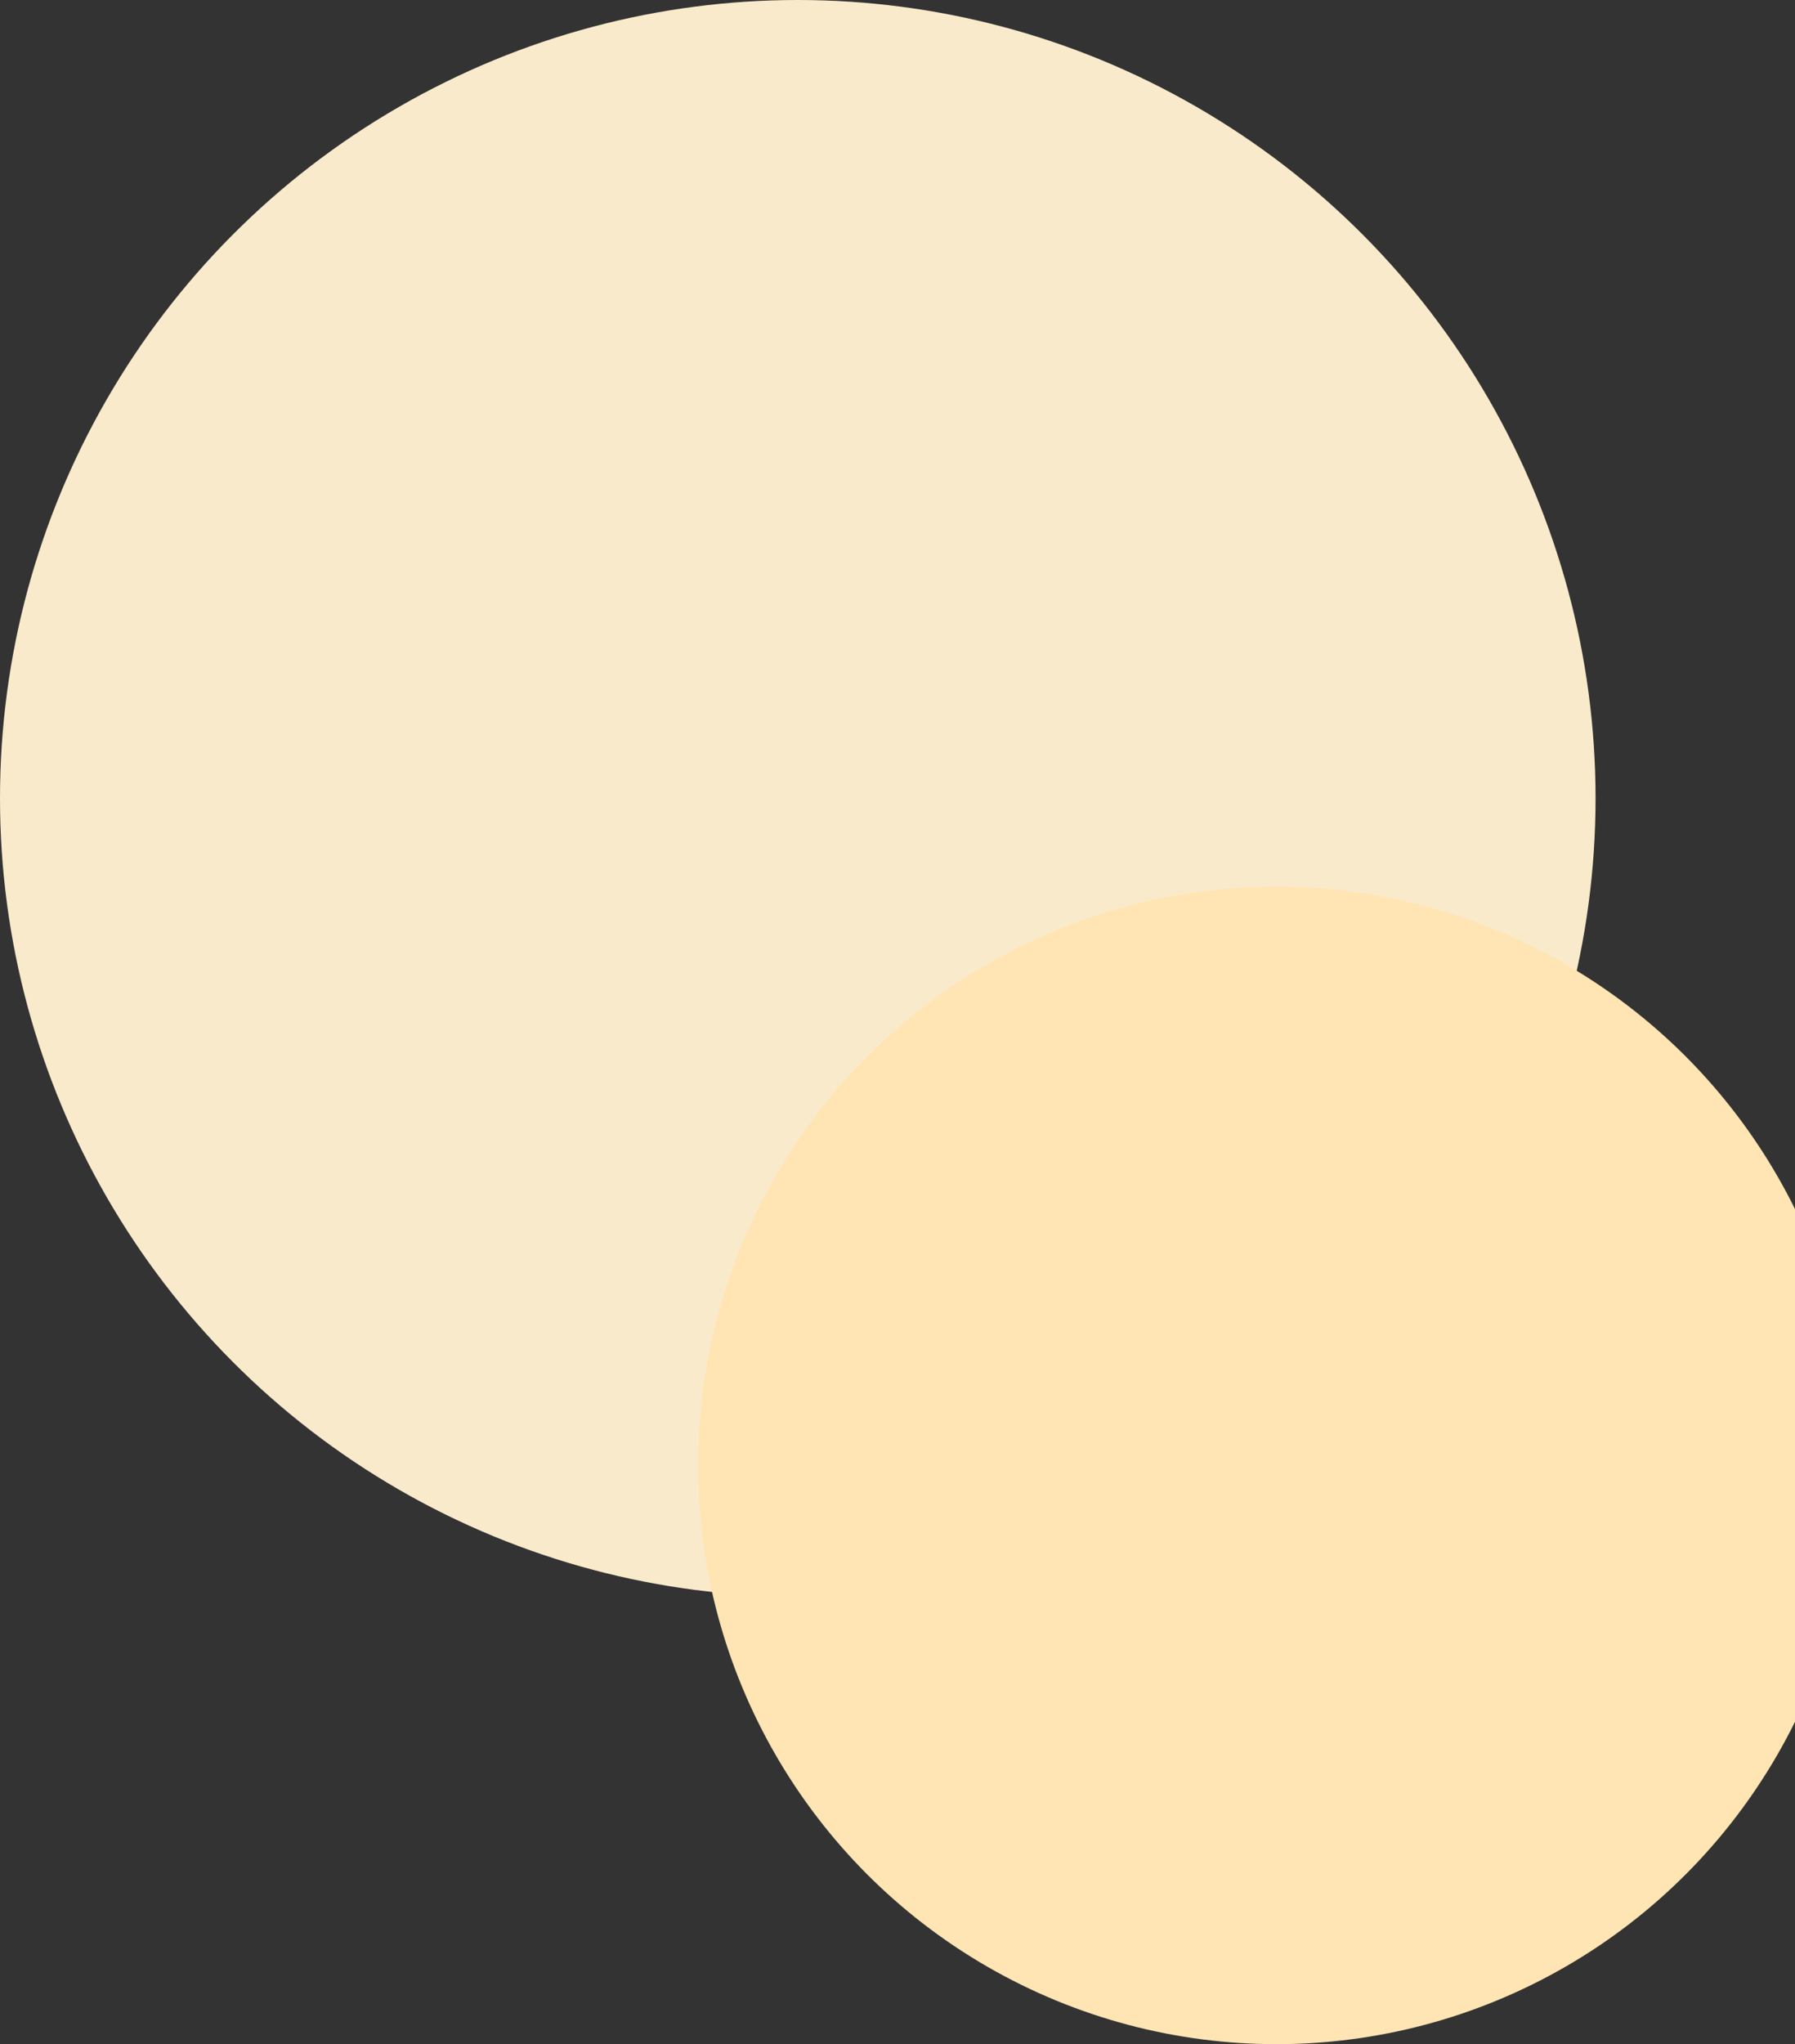
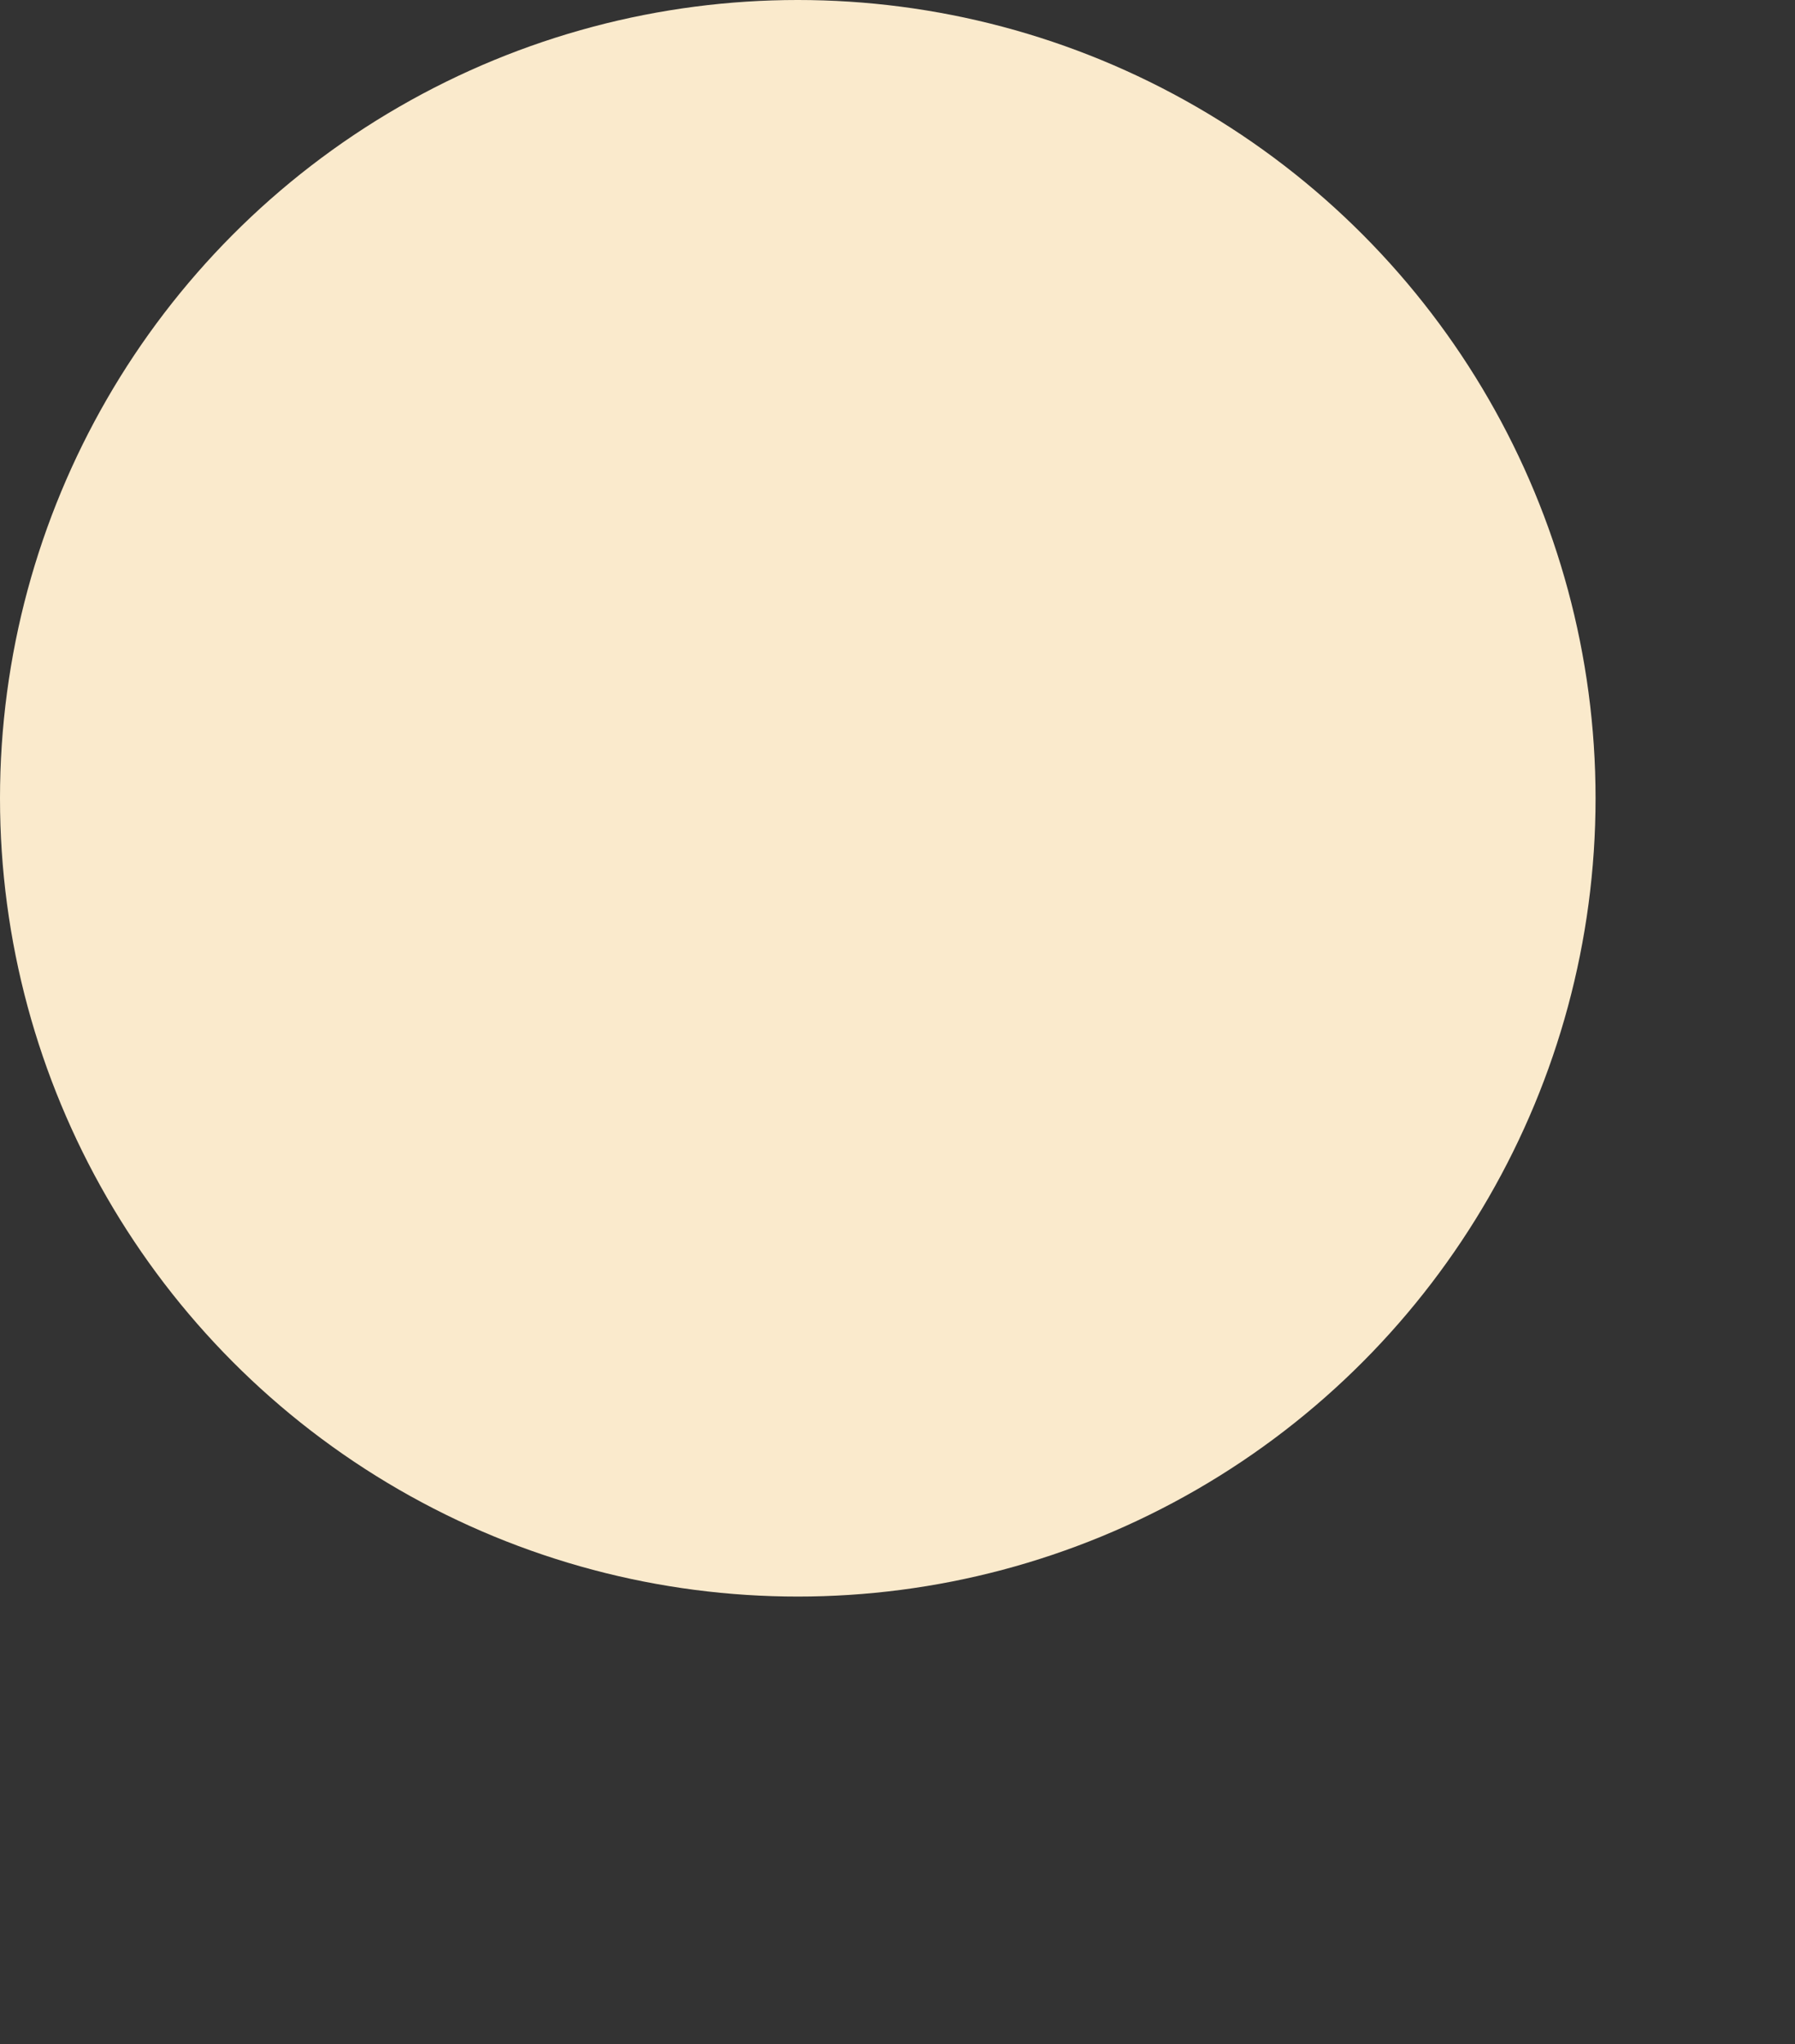
<svg xmlns="http://www.w3.org/2000/svg" width="630" height="717" viewBox="0 0 630 717" fill="none">
  <rect x="0" y="0" width="630" height="717" fill="#333333" stroke="none" />
  <g clip-path="url(#clip0_10_11230)">
    <circle cx="280" cy="280" r="280" fill="#FAEACC" />
-     <circle cx="448" cy="514" r="203" fill="#FFE5B3" />
  </g>
  <defs>
    <clipPath id="clip0_10_11230">
      <rect width="630" height="717" fill="white" />
    </clipPath>
  </defs>
</svg>